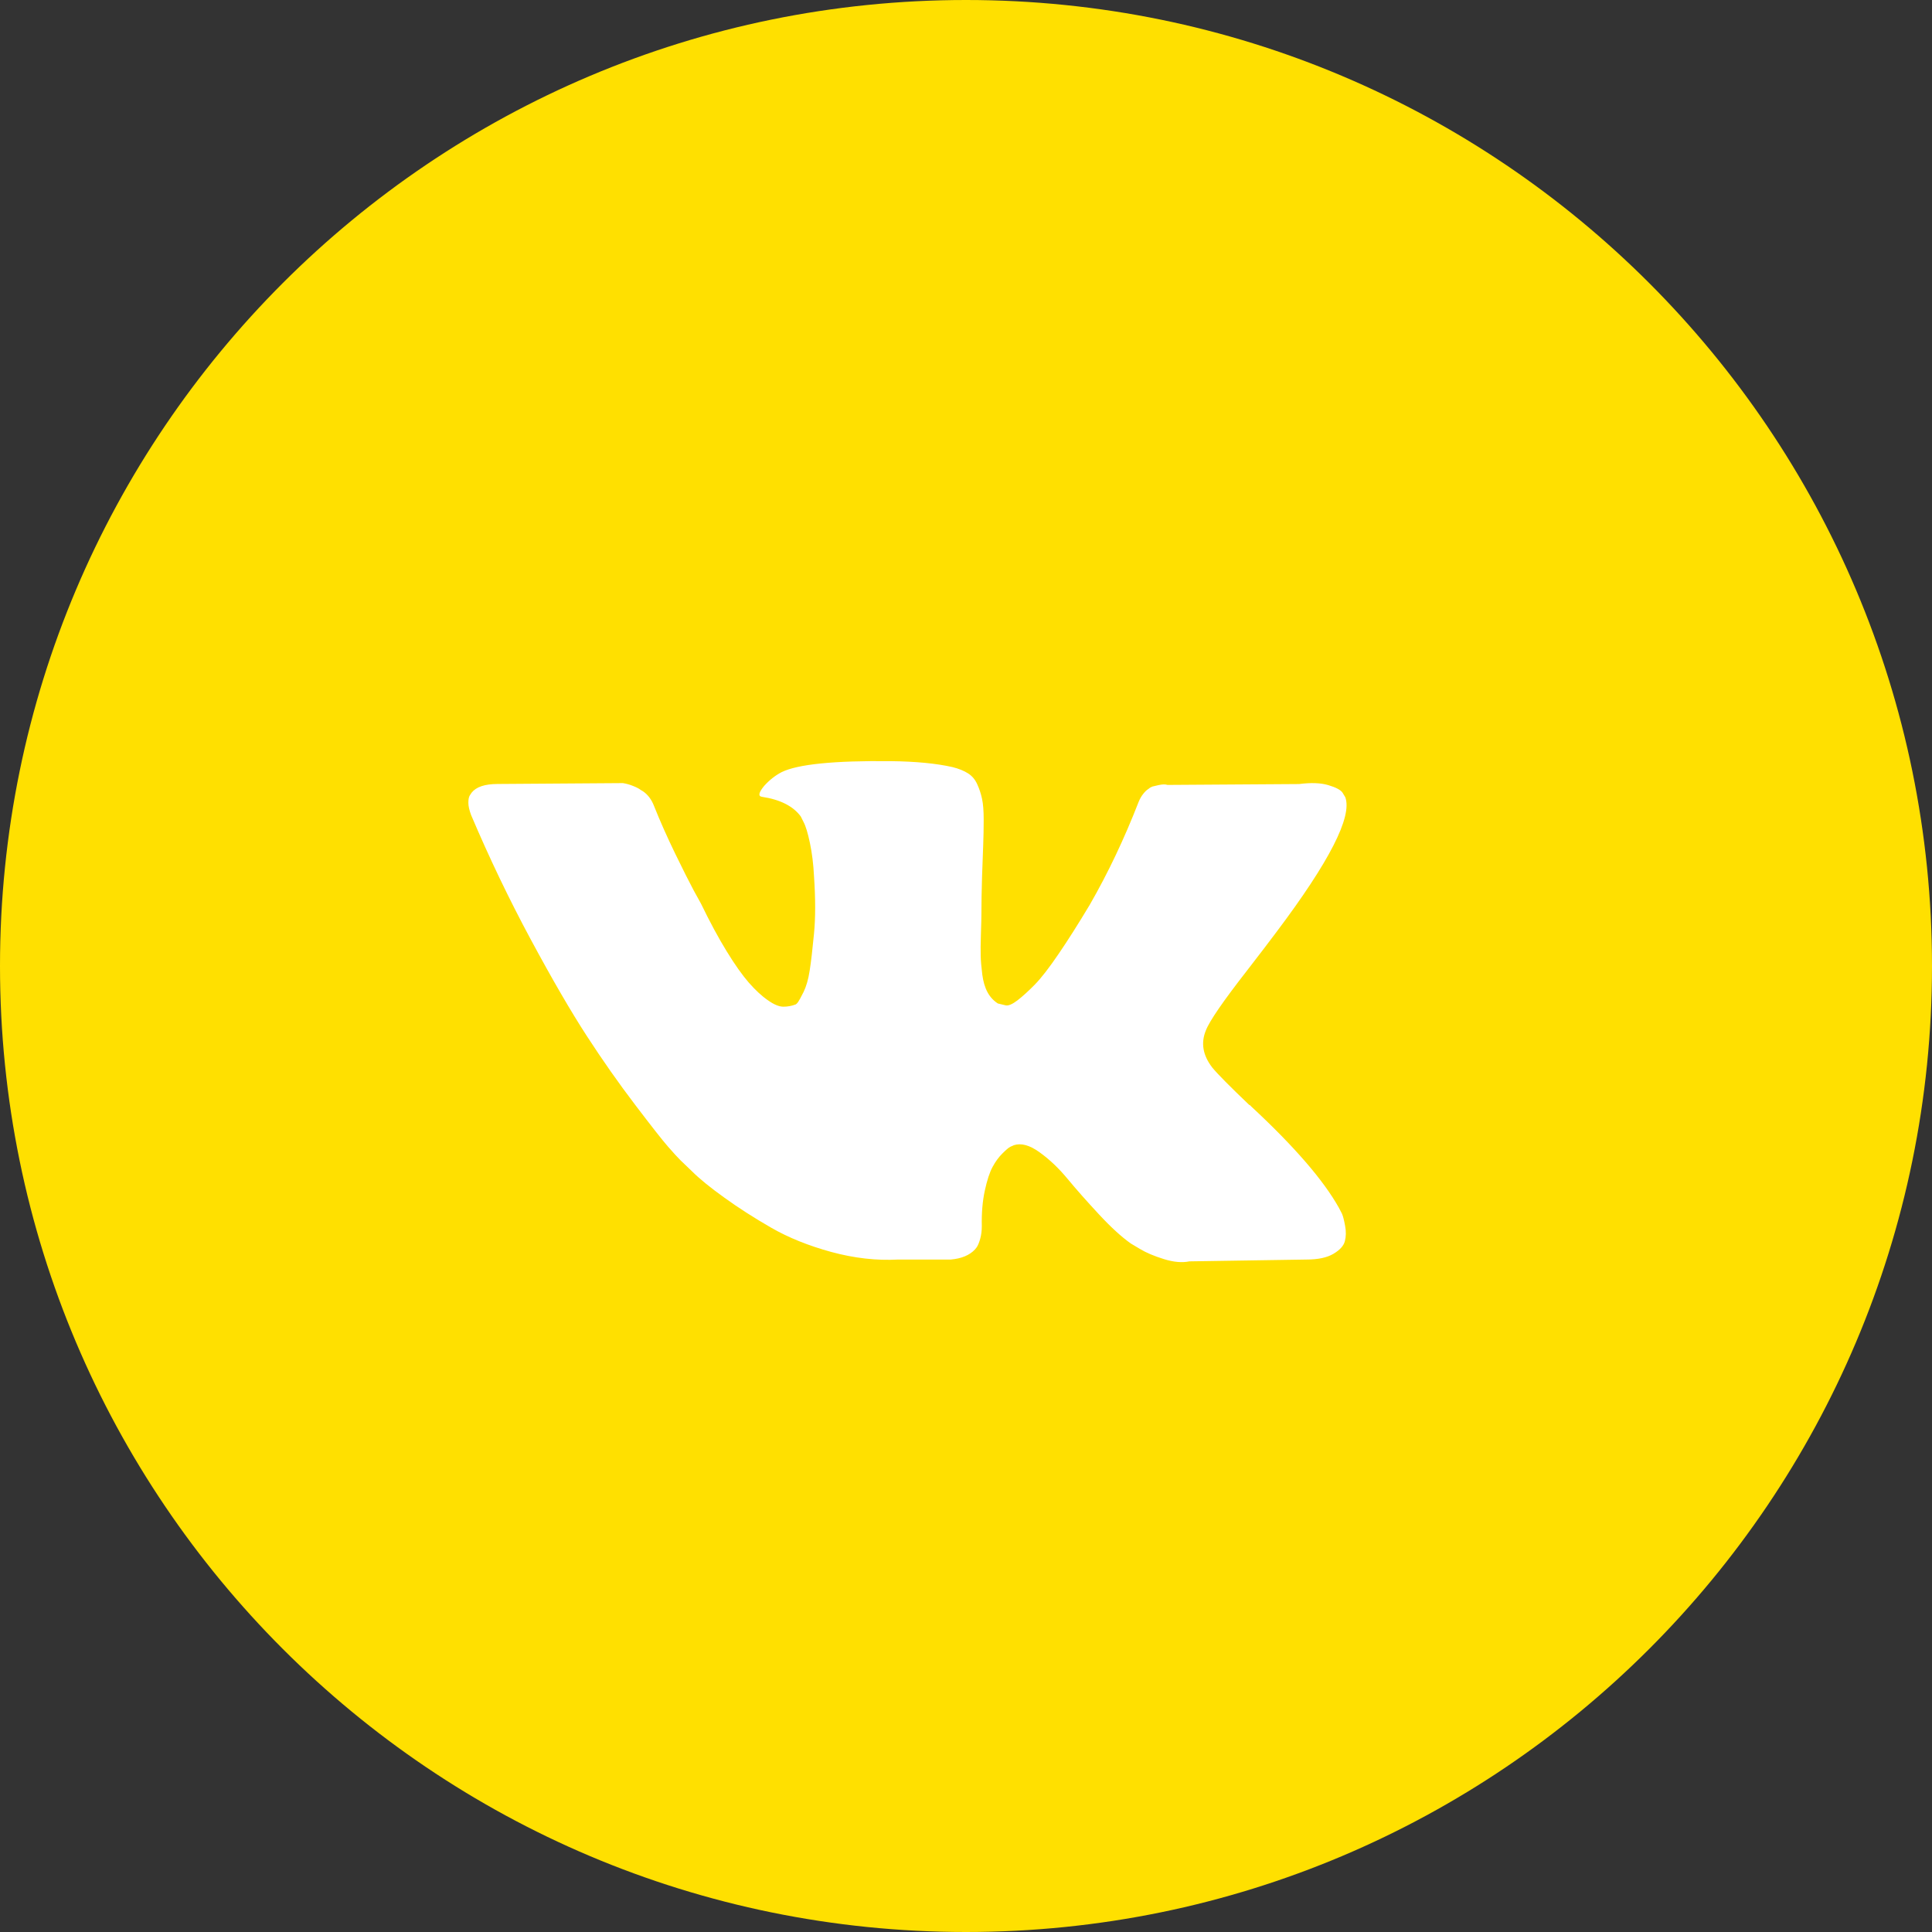
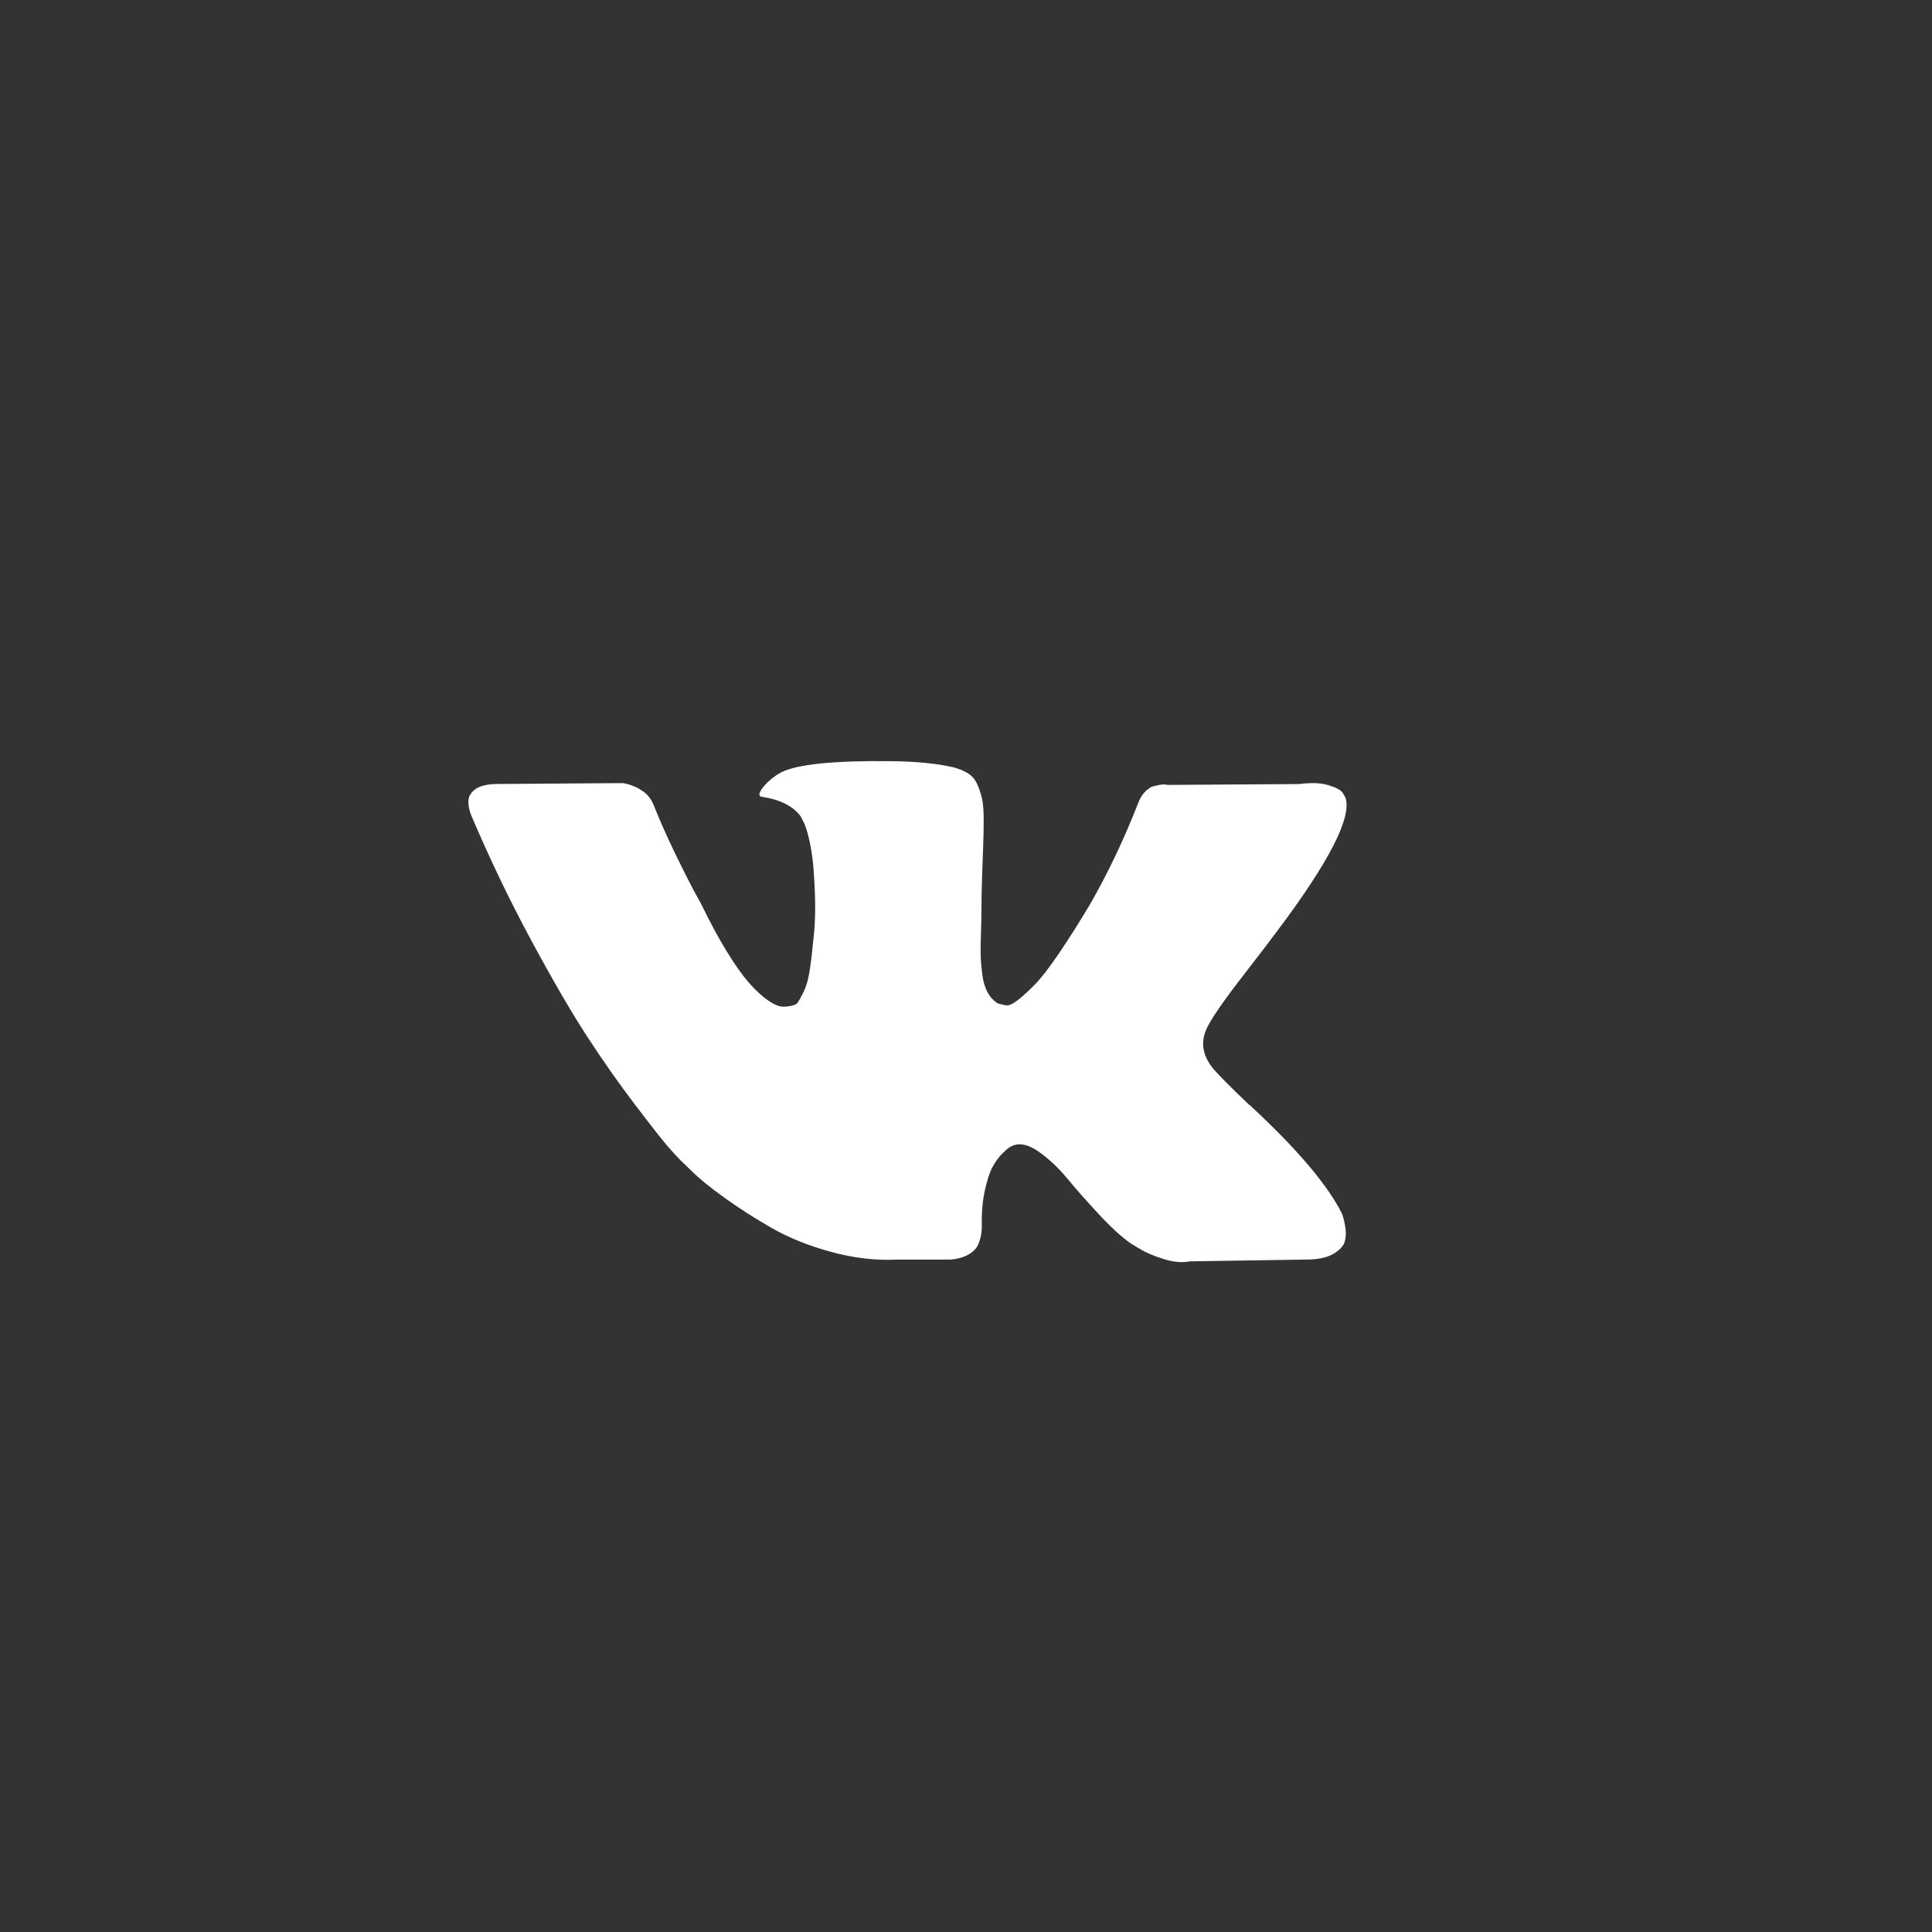
<svg xmlns="http://www.w3.org/2000/svg" width="33" height="33" viewBox="0 0 33 33" fill="none">
  <rect x="0" y="0" width="33" height="33" fill="#333333" stroke="none" />
-   <path d="M16.5 33C25.613 33 33 25.613 33 16.5C33 7.387 25.613 0 16.5 0C7.387 0 0 7.387 0 16.5C0 25.613 7.387 33 16.5 33Z" fill="#FFE000" />
  <path d="M22.921 20.729C22.902 20.69 22.885 20.657 22.87 20.631C22.609 20.163 22.112 19.587 21.378 18.905L21.363 18.89L21.355 18.882L21.347 18.874H21.339C21.006 18.556 20.795 18.343 20.706 18.234C20.545 18.025 20.509 17.814 20.597 17.601C20.659 17.439 20.894 17.099 21.3 16.578C21.513 16.302 21.683 16.081 21.807 15.914C22.708 14.716 23.099 13.951 22.979 13.618L22.932 13.54C22.901 13.493 22.82 13.45 22.69 13.411C22.56 13.372 22.394 13.366 22.19 13.392L19.941 13.407C19.905 13.394 19.853 13.396 19.785 13.411C19.717 13.427 19.683 13.435 19.683 13.435L19.644 13.454L19.613 13.478C19.587 13.493 19.558 13.521 19.527 13.56C19.496 13.599 19.47 13.644 19.449 13.696C19.204 14.326 18.926 14.912 18.614 15.454C18.421 15.776 18.244 16.056 18.082 16.293C17.921 16.53 17.786 16.704 17.677 16.816C17.567 16.928 17.468 17.018 17.38 17.086C17.291 17.154 17.224 17.182 17.177 17.172C17.13 17.161 17.086 17.151 17.044 17.14C16.971 17.093 16.912 17.03 16.868 16.949C16.824 16.868 16.794 16.767 16.778 16.645C16.763 16.522 16.753 16.417 16.751 16.328C16.748 16.24 16.75 16.115 16.755 15.953C16.76 15.792 16.763 15.682 16.763 15.625C16.763 15.427 16.767 15.213 16.774 14.981C16.782 14.749 16.789 14.566 16.794 14.43C16.799 14.295 16.802 14.152 16.802 14.001C16.802 13.85 16.793 13.731 16.774 13.645C16.756 13.56 16.729 13.476 16.692 13.396C16.656 13.315 16.603 13.252 16.532 13.208C16.462 13.164 16.375 13.129 16.271 13.103C15.995 13.04 15.643 13.006 15.216 13.001C14.248 12.991 13.626 13.053 13.35 13.189C13.241 13.246 13.142 13.324 13.053 13.423C12.959 13.537 12.946 13.6 13.014 13.61C13.326 13.657 13.548 13.769 13.678 13.946L13.725 14.04C13.761 14.107 13.798 14.227 13.834 14.399C13.87 14.571 13.894 14.761 13.904 14.969C13.93 15.349 13.93 15.675 13.904 15.945C13.878 16.216 13.854 16.427 13.83 16.578C13.807 16.729 13.771 16.851 13.725 16.945C13.678 17.039 13.646 17.096 13.631 17.117C13.615 17.138 13.602 17.151 13.592 17.156C13.524 17.182 13.454 17.195 13.381 17.195C13.308 17.195 13.22 17.159 13.116 17.085C13.011 17.013 12.903 16.912 12.791 16.785C12.68 16.657 12.553 16.479 12.413 16.25C12.272 16.021 12.126 15.75 11.975 15.438L11.85 15.211C11.772 15.065 11.665 14.853 11.53 14.575C11.395 14.296 11.275 14.027 11.171 13.766C11.129 13.657 11.067 13.574 10.983 13.516L10.944 13.493C10.918 13.472 10.877 13.45 10.819 13.427C10.762 13.403 10.702 13.386 10.64 13.376L8.5 13.391C8.281 13.391 8.133 13.441 8.055 13.54L8.024 13.587C8.008 13.613 8 13.654 8 13.712C8 13.769 8.016 13.839 8.047 13.922C8.359 14.657 8.699 15.365 9.066 16.047C9.433 16.729 9.752 17.278 10.023 17.695C10.293 18.111 10.569 18.504 10.851 18.874C11.132 19.244 11.318 19.48 11.409 19.584C11.5 19.689 11.572 19.767 11.624 19.819L11.819 20.006C11.944 20.131 12.127 20.281 12.37 20.455C12.612 20.63 12.88 20.802 13.174 20.971C13.468 21.14 13.81 21.278 14.201 21.385C14.592 21.491 14.972 21.534 15.341 21.514H16.239C16.422 21.498 16.56 21.441 16.653 21.342L16.684 21.303C16.705 21.271 16.725 21.223 16.743 21.158C16.761 21.093 16.77 21.021 16.77 20.944C16.765 20.72 16.782 20.518 16.821 20.338C16.86 20.159 16.904 20.023 16.954 19.932C17.003 19.841 17.059 19.764 17.122 19.702C17.184 19.64 17.229 19.602 17.255 19.589C17.281 19.576 17.301 19.567 17.317 19.561C17.442 19.52 17.589 19.56 17.758 19.683C17.928 19.805 18.086 19.956 18.235 20.136C18.383 20.315 18.562 20.517 18.77 20.741C18.978 20.965 19.16 21.131 19.317 21.241L19.473 21.334C19.577 21.397 19.712 21.454 19.879 21.506C20.045 21.558 20.191 21.571 20.316 21.545L22.315 21.514C22.513 21.514 22.667 21.481 22.776 21.416C22.886 21.351 22.951 21.279 22.971 21.201C22.992 21.123 22.994 21.035 22.975 20.936C22.957 20.837 22.939 20.768 22.921 20.729Z" fill="white" />
</svg>